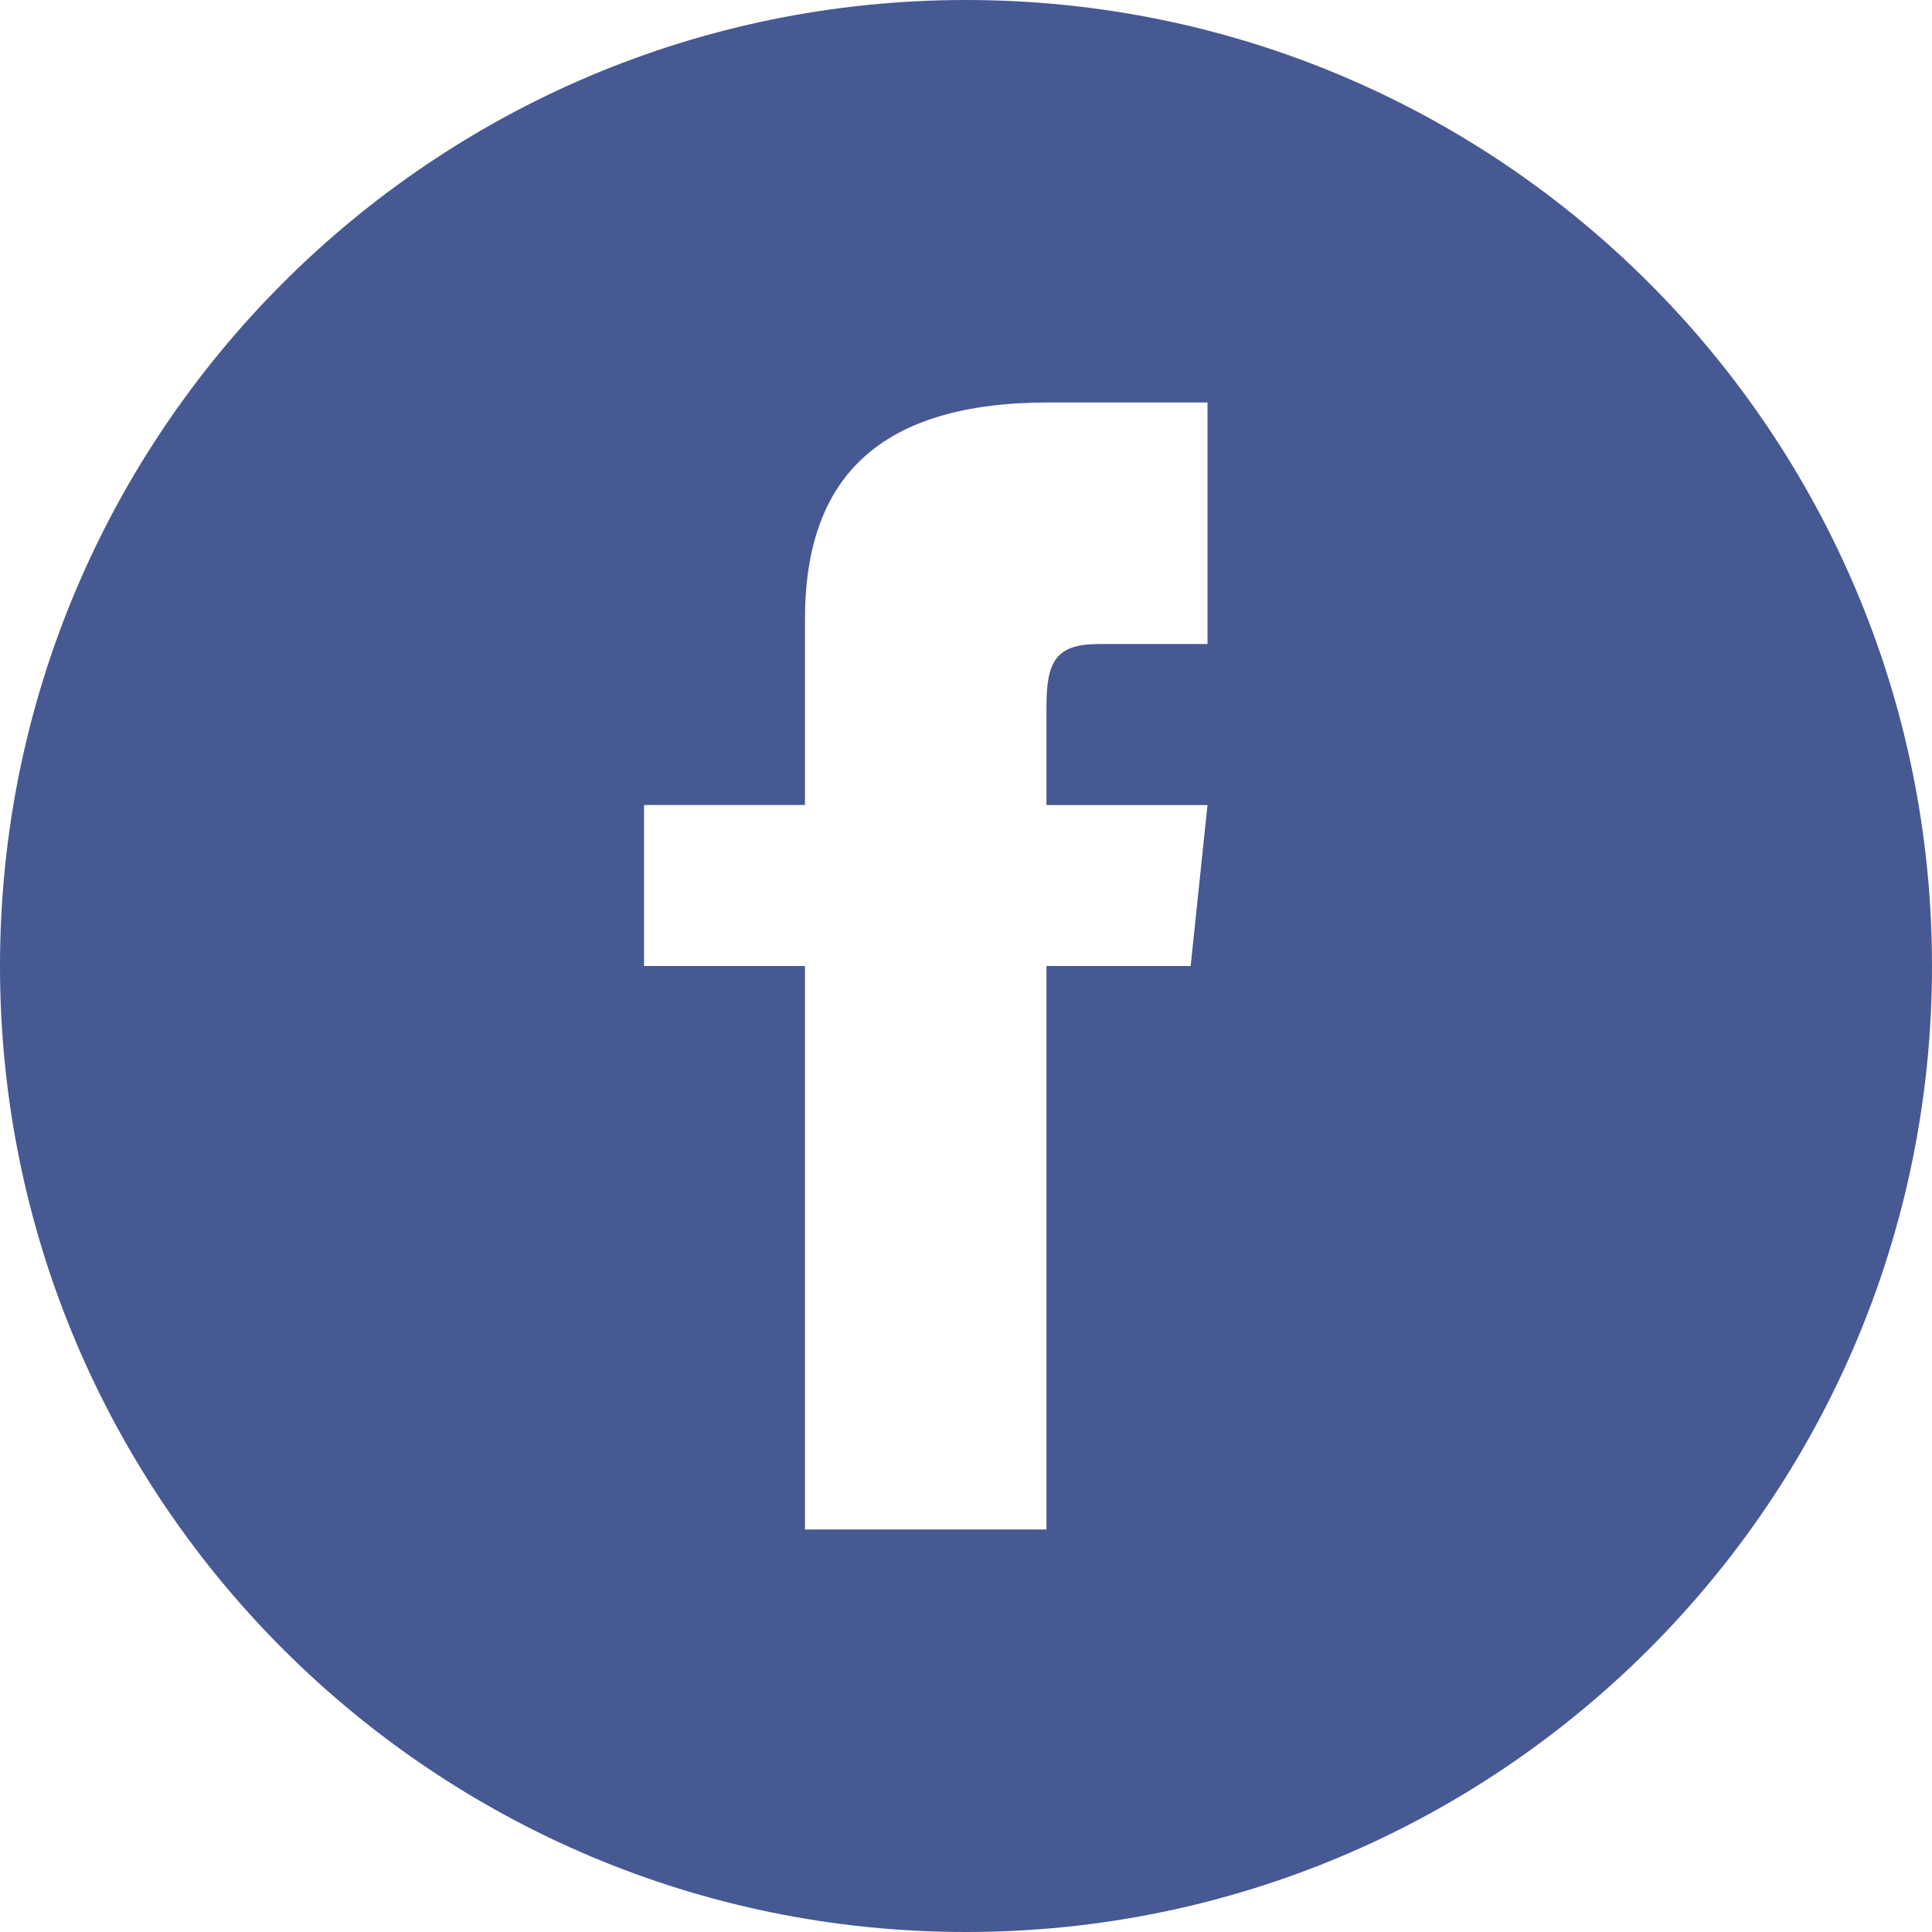
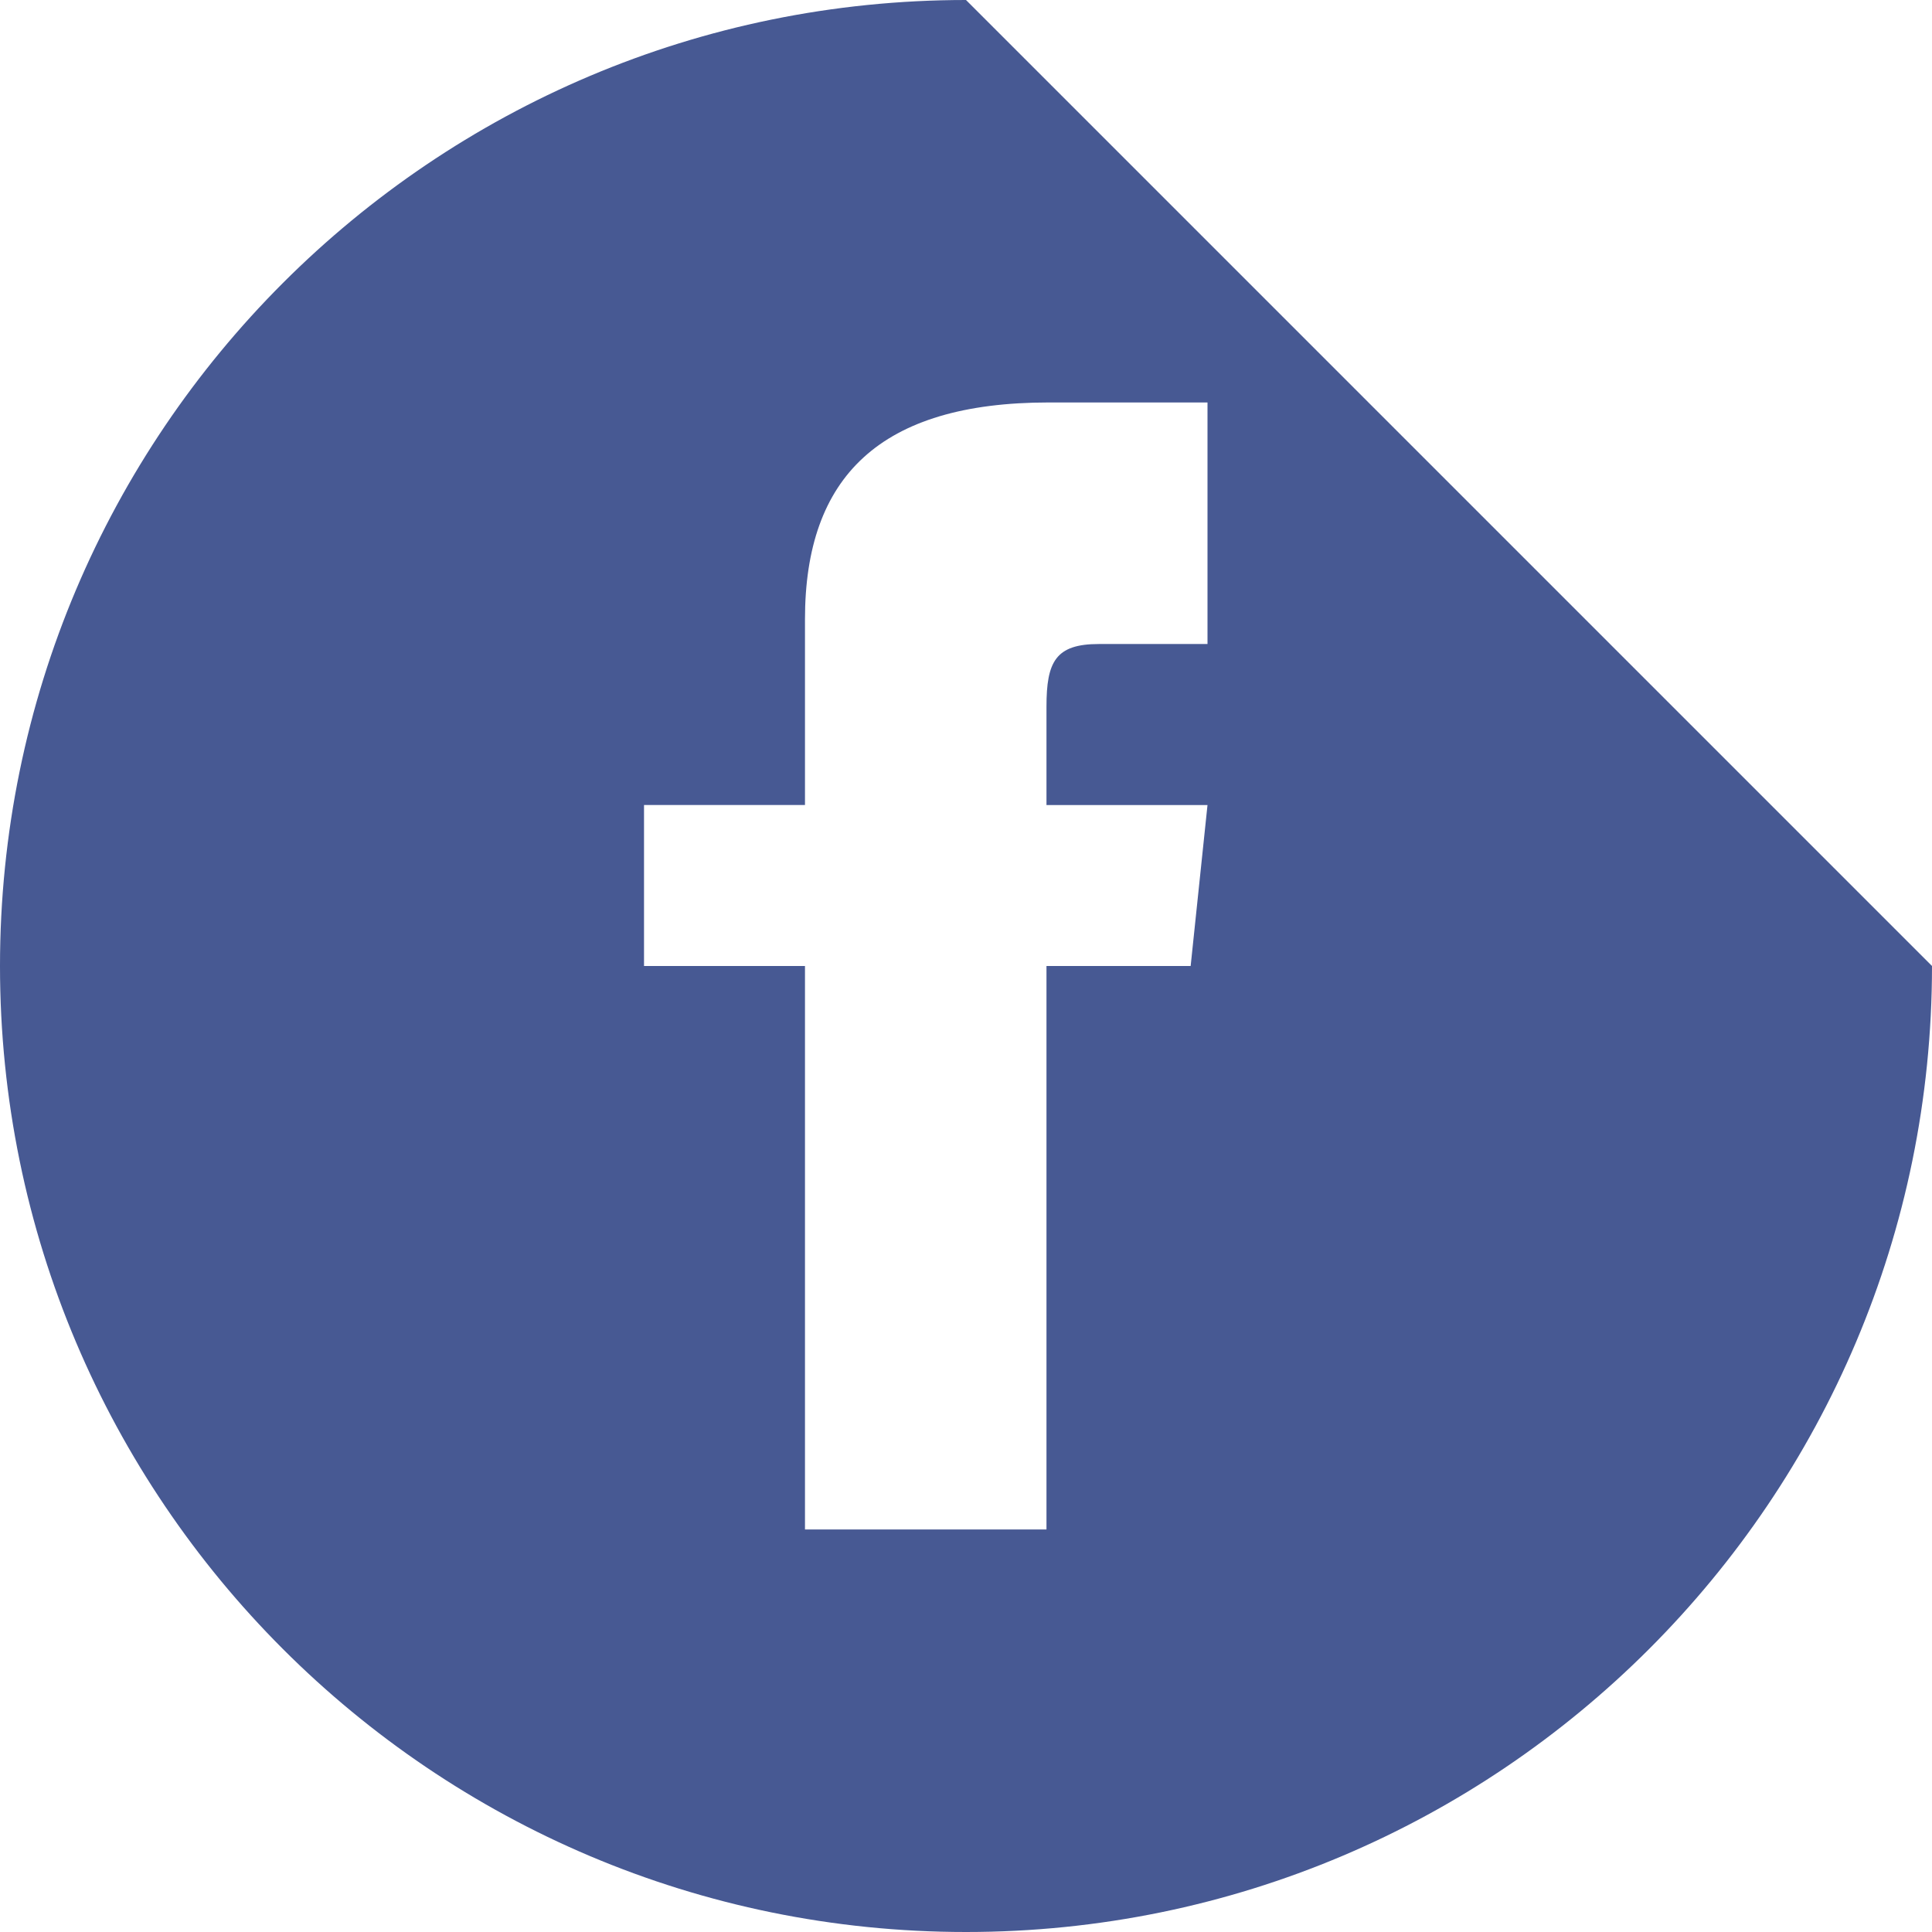
<svg xmlns="http://www.w3.org/2000/svg" width="32" height="32" viewBox="0 0 32 32">
-   <path fill="#475993" fill-rule="nonzero" d="M16 0C7.164 0 0 7.164 0 16s7.164 16 16 16 16-7.164 16-16S24.836 0 16 0zm4 10.667h-1.8c-.717 0-.867.294-.867 1.037v1.63H20L19.721 16h-2.388v9.333h-4V16h-2.666v-2.667h2.666v-3.077c0-2.359 1.242-3.59 4.039-3.59H20v4z" />
+   <path fill="#475993" fill-rule="nonzero" d="M16 0C7.164 0 0 7.164 0 16s7.164 16 16 16 16-7.164 16-16zm4 10.667h-1.8c-.717 0-.867.294-.867 1.037v1.63H20L19.721 16h-2.388v9.333h-4V16h-2.666v-2.667h2.666v-3.077c0-2.359 1.242-3.59 4.039-3.59H20v4z" />
</svg>